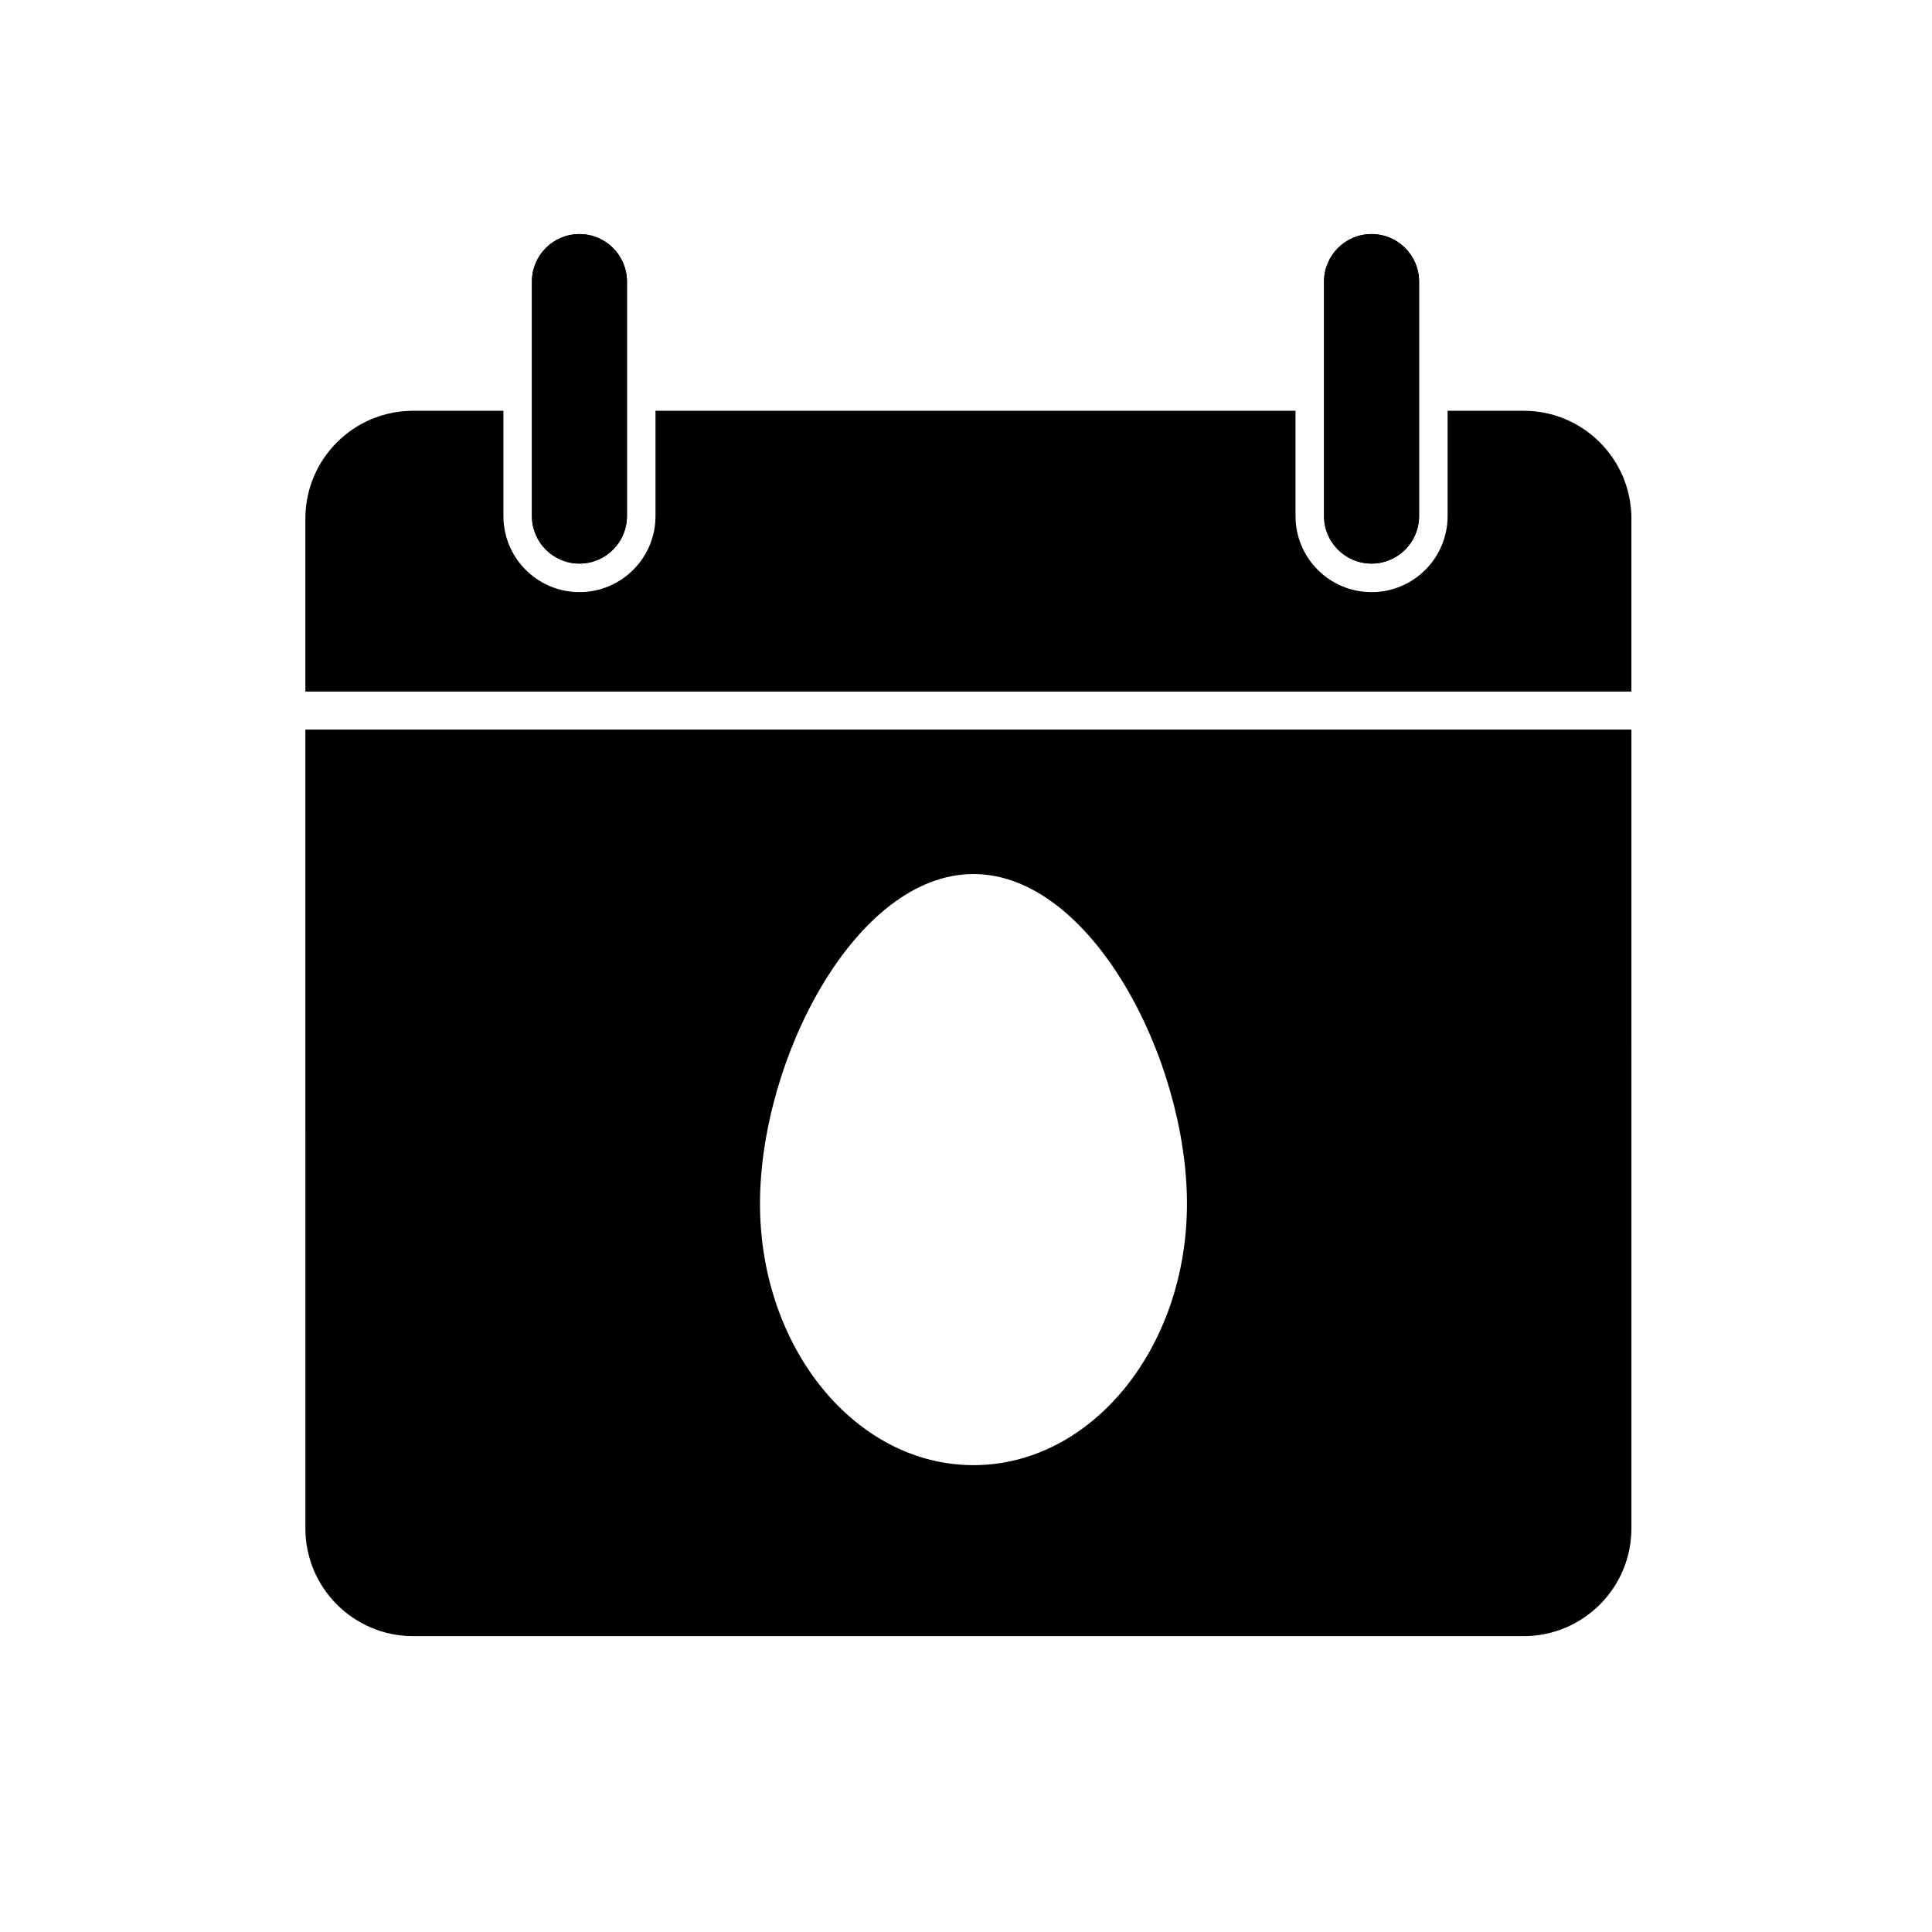
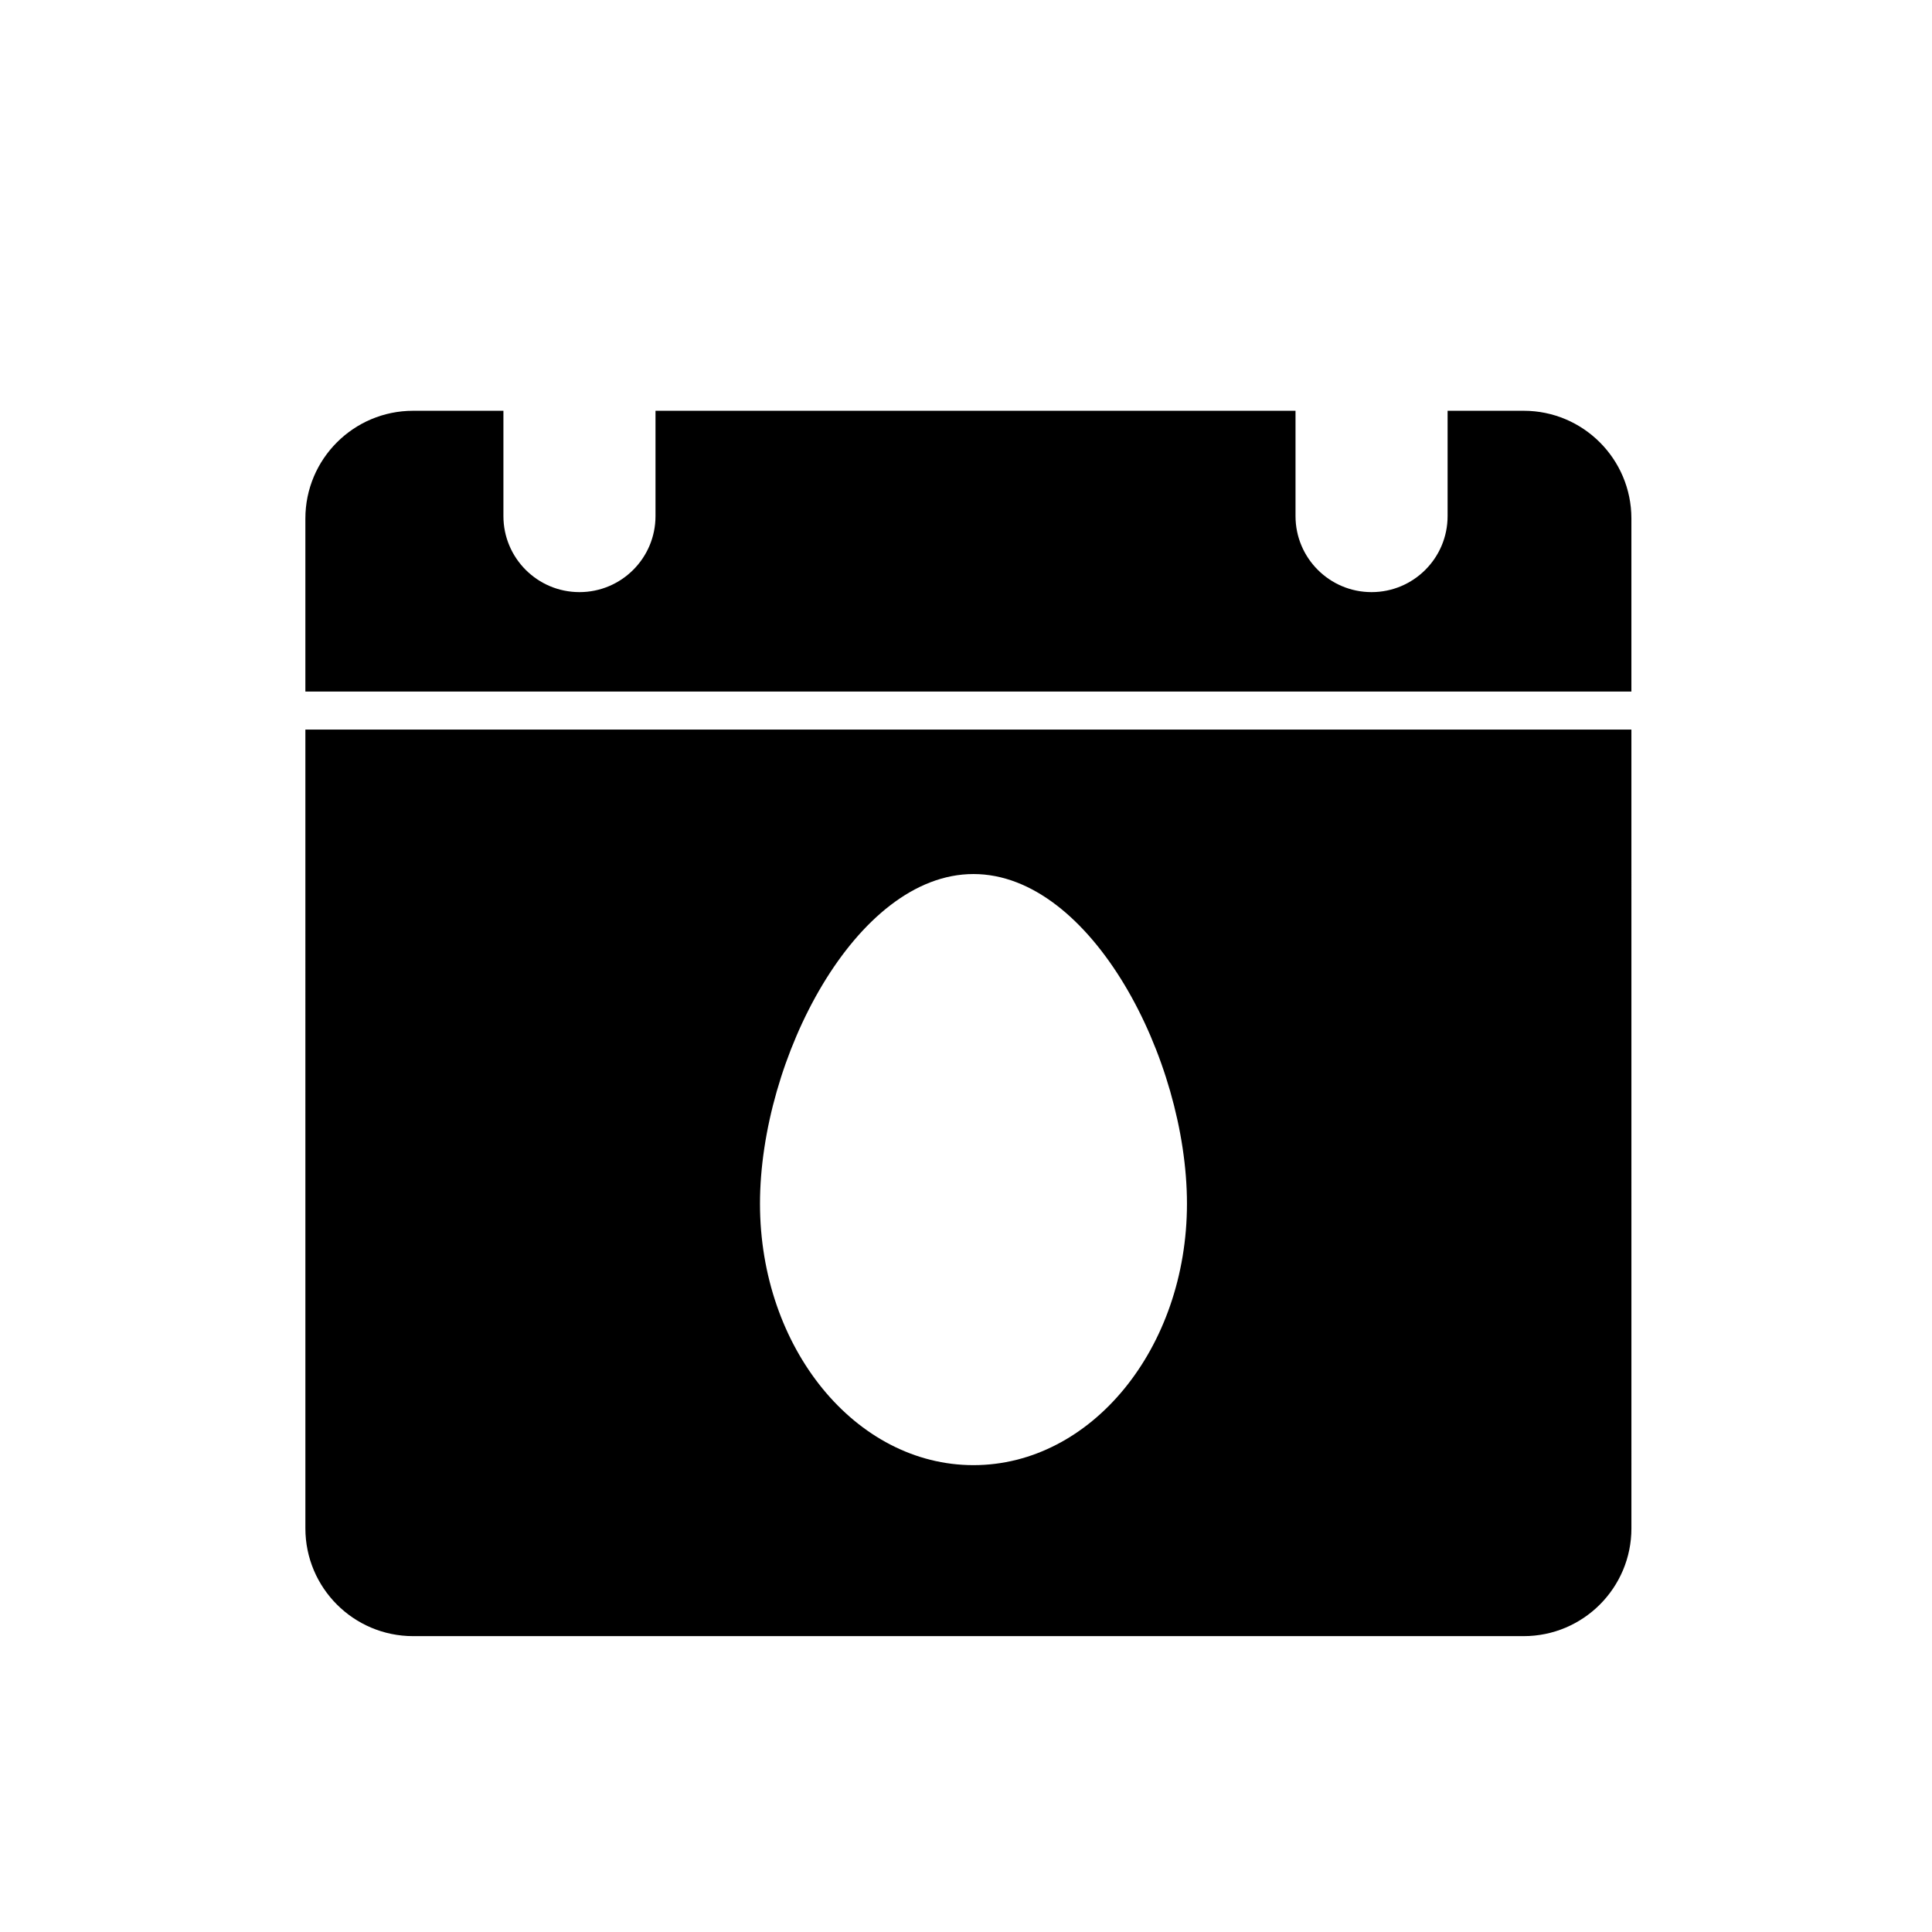
<svg xmlns="http://www.w3.org/2000/svg" fill="#000000" width="800px" height="800px" version="1.1" viewBox="144 144 512 512">
  <g>
    <path d="m224.93 549.03c0 15.773 12.785 28.562 28.562 28.562h294.29c15.773 0 28.562-12.785 28.562-28.562l-0.004-211.69h-351.41zm177.05-173.4c31.25 0 56.578 49.09 56.578 87.359 0 38.27-25.328 69.289-56.578 69.289-31.246 0-56.574-31.02-56.574-69.289 0.004-38.266 25.324-87.359 56.574-87.359z" />
    <path d="m547.77 252.86h-20.141v27.906c0 11.129-9.023 20.152-20.152 20.152-11.129 0-20.152-9.023-20.152-20.152v-27.906h-169.61v27.906c0 11.129-9.023 20.152-20.152 20.152s-20.152-9.023-20.152-20.152v-27.906h-23.922c-15.773 0-28.562 12.785-28.562 28.562v45.848l351.41-0.004v-45.848c0-15.77-12.785-28.559-28.562-28.559z" />
-     <path d="m297.56 206.03c6.957 0 12.594 5.637 12.594 12.594v62.137c0 6.957-5.637 12.594-12.594 12.594-6.957 0-12.594-5.637-12.594-12.594v-62.133c0-6.961 5.637-12.598 12.594-12.598z" />
-     <path d="m507.48 206.03c6.957 0 12.594 5.637 12.594 12.594v62.137c0 6.957-5.637 12.594-12.594 12.594-6.957 0-12.594-5.637-12.594-12.594v-62.133c0-6.961 5.637-12.598 12.594-12.598z" />
-     <path d="m284.96 280.76c0 6.957 5.637 12.594 12.594 12.594 6.957 0 12.594-5.637 12.594-12.594v-62.133c0-6.957-5.637-12.594-12.594-12.594-6.957 0-12.594 5.637-12.594 12.594z" />
-     <path d="m494.88 280.76c0 6.957 5.637 12.594 12.594 12.594 6.957 0 12.594-5.637 12.594-12.594v-62.133c0-6.957-5.637-12.594-12.594-12.594-6.957 0-12.594 5.637-12.594 12.594z" />
  </g>
</svg>